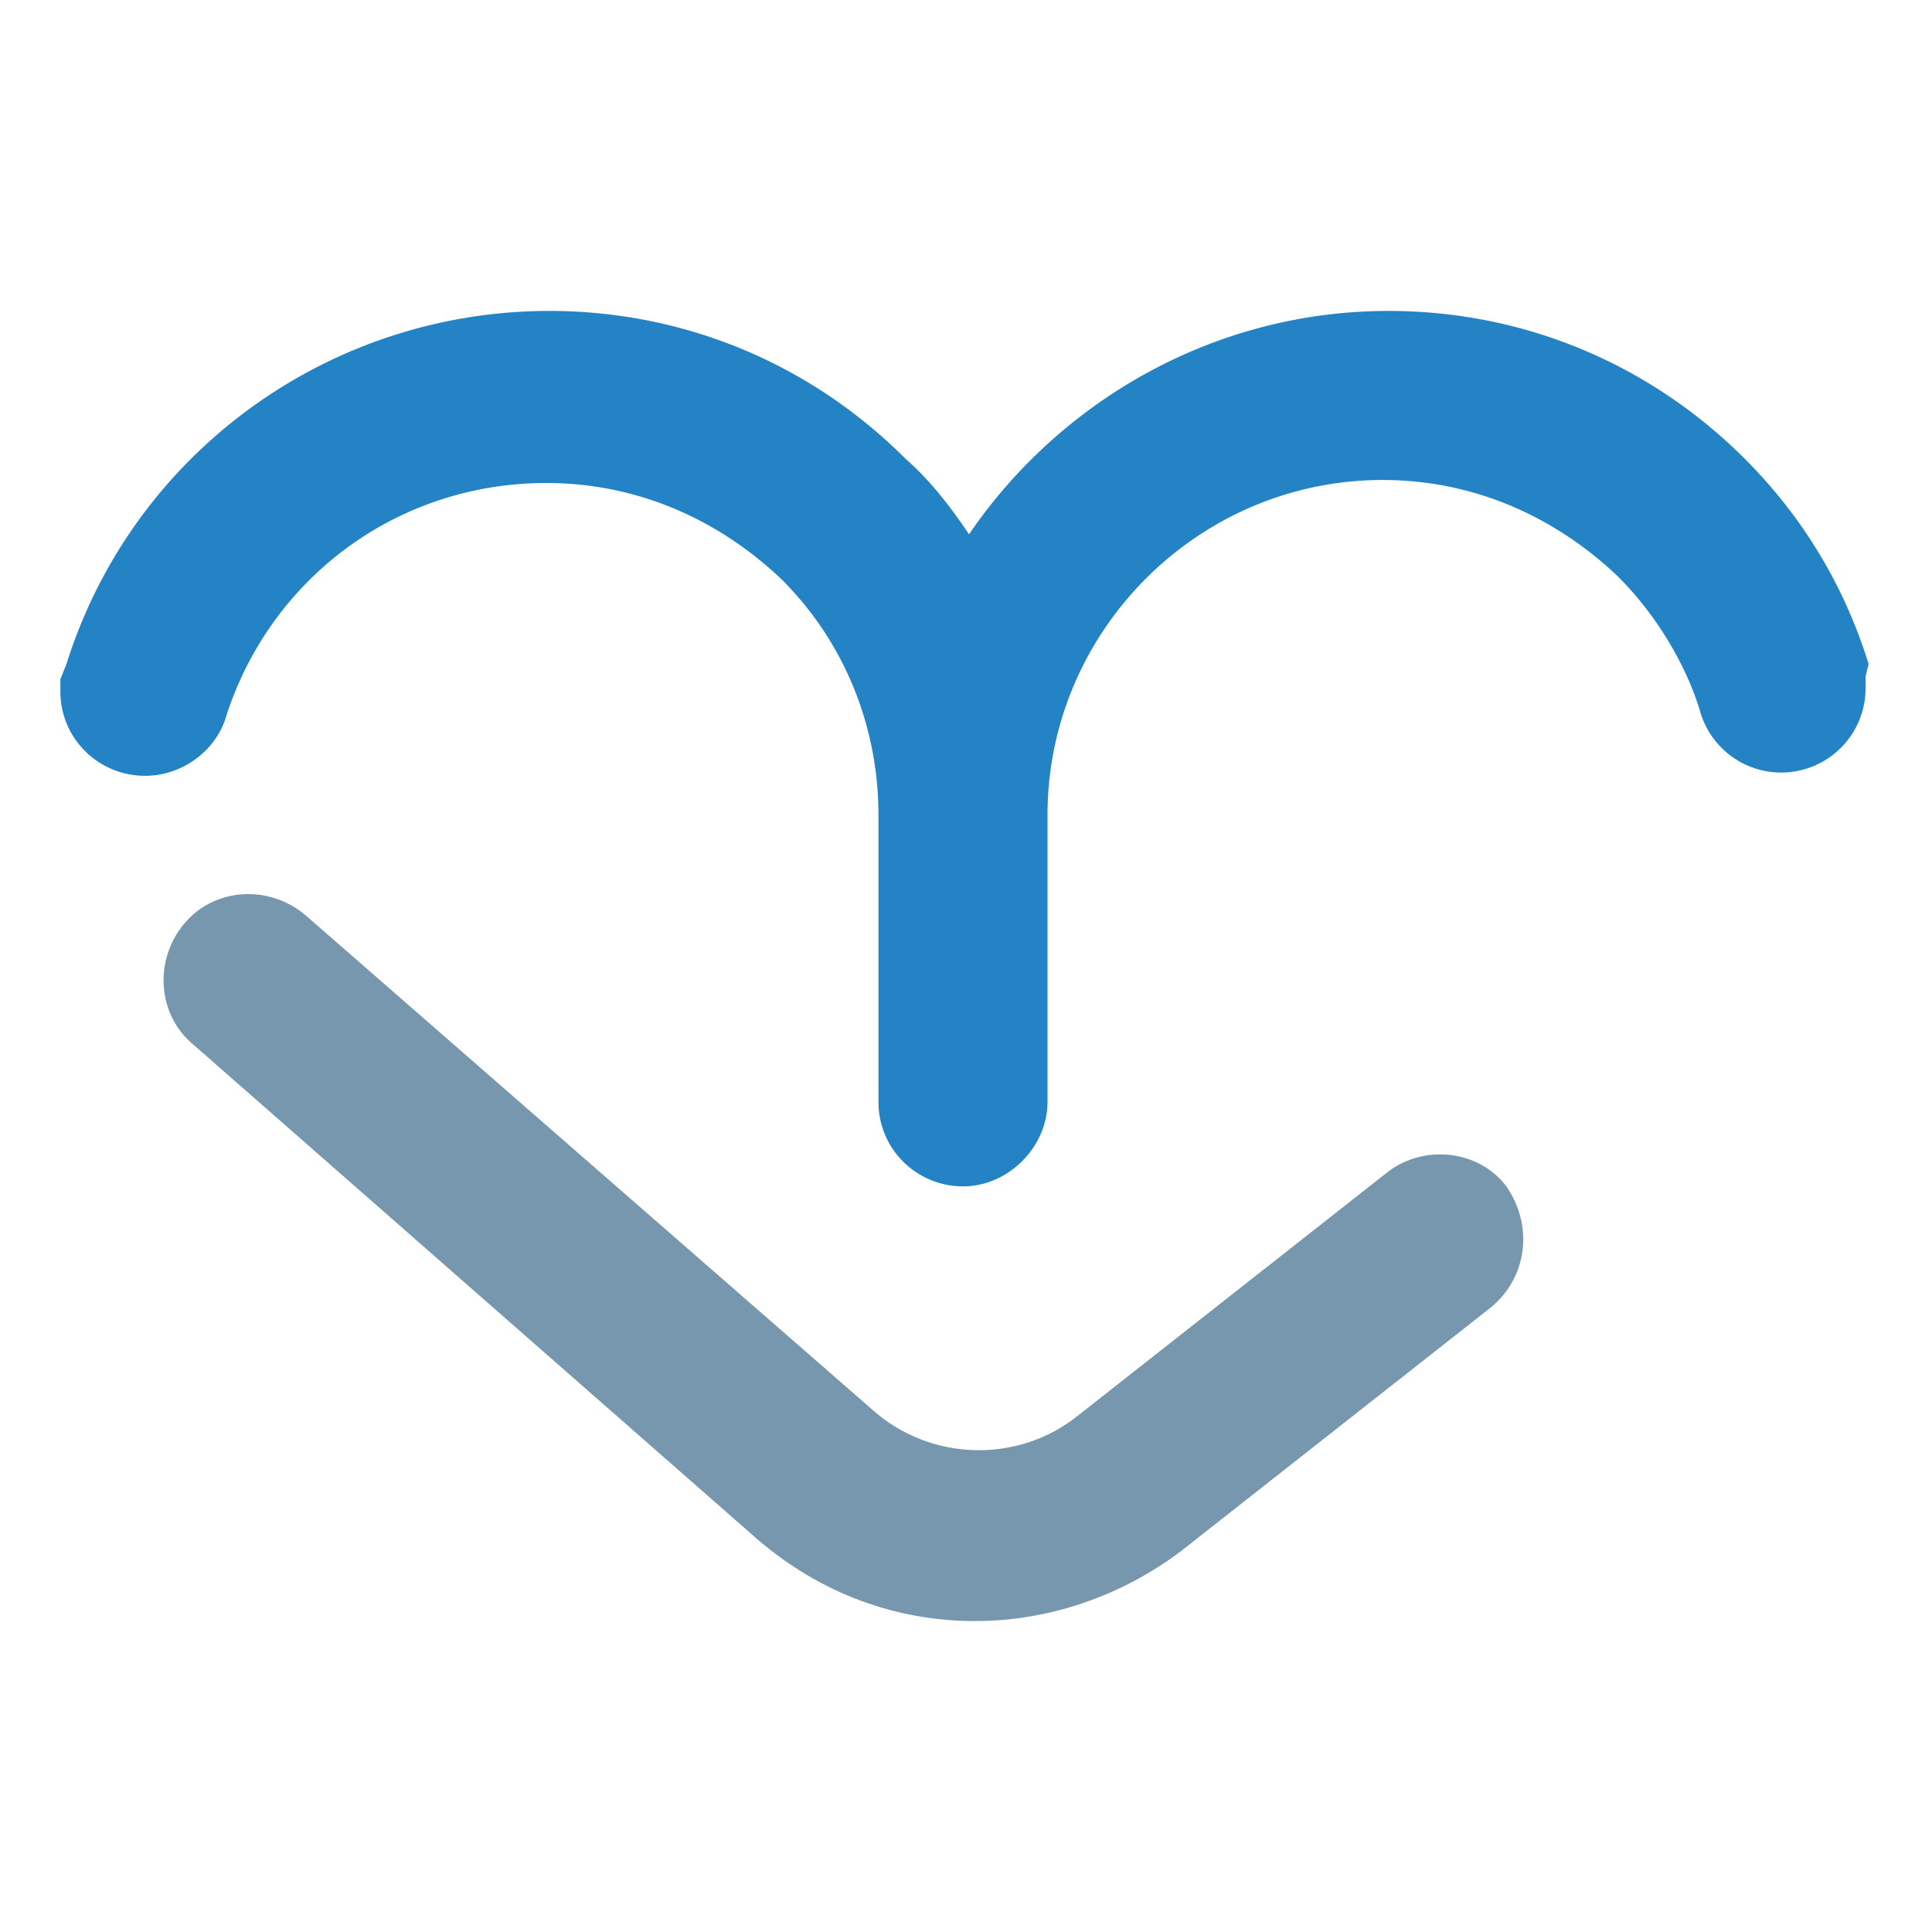
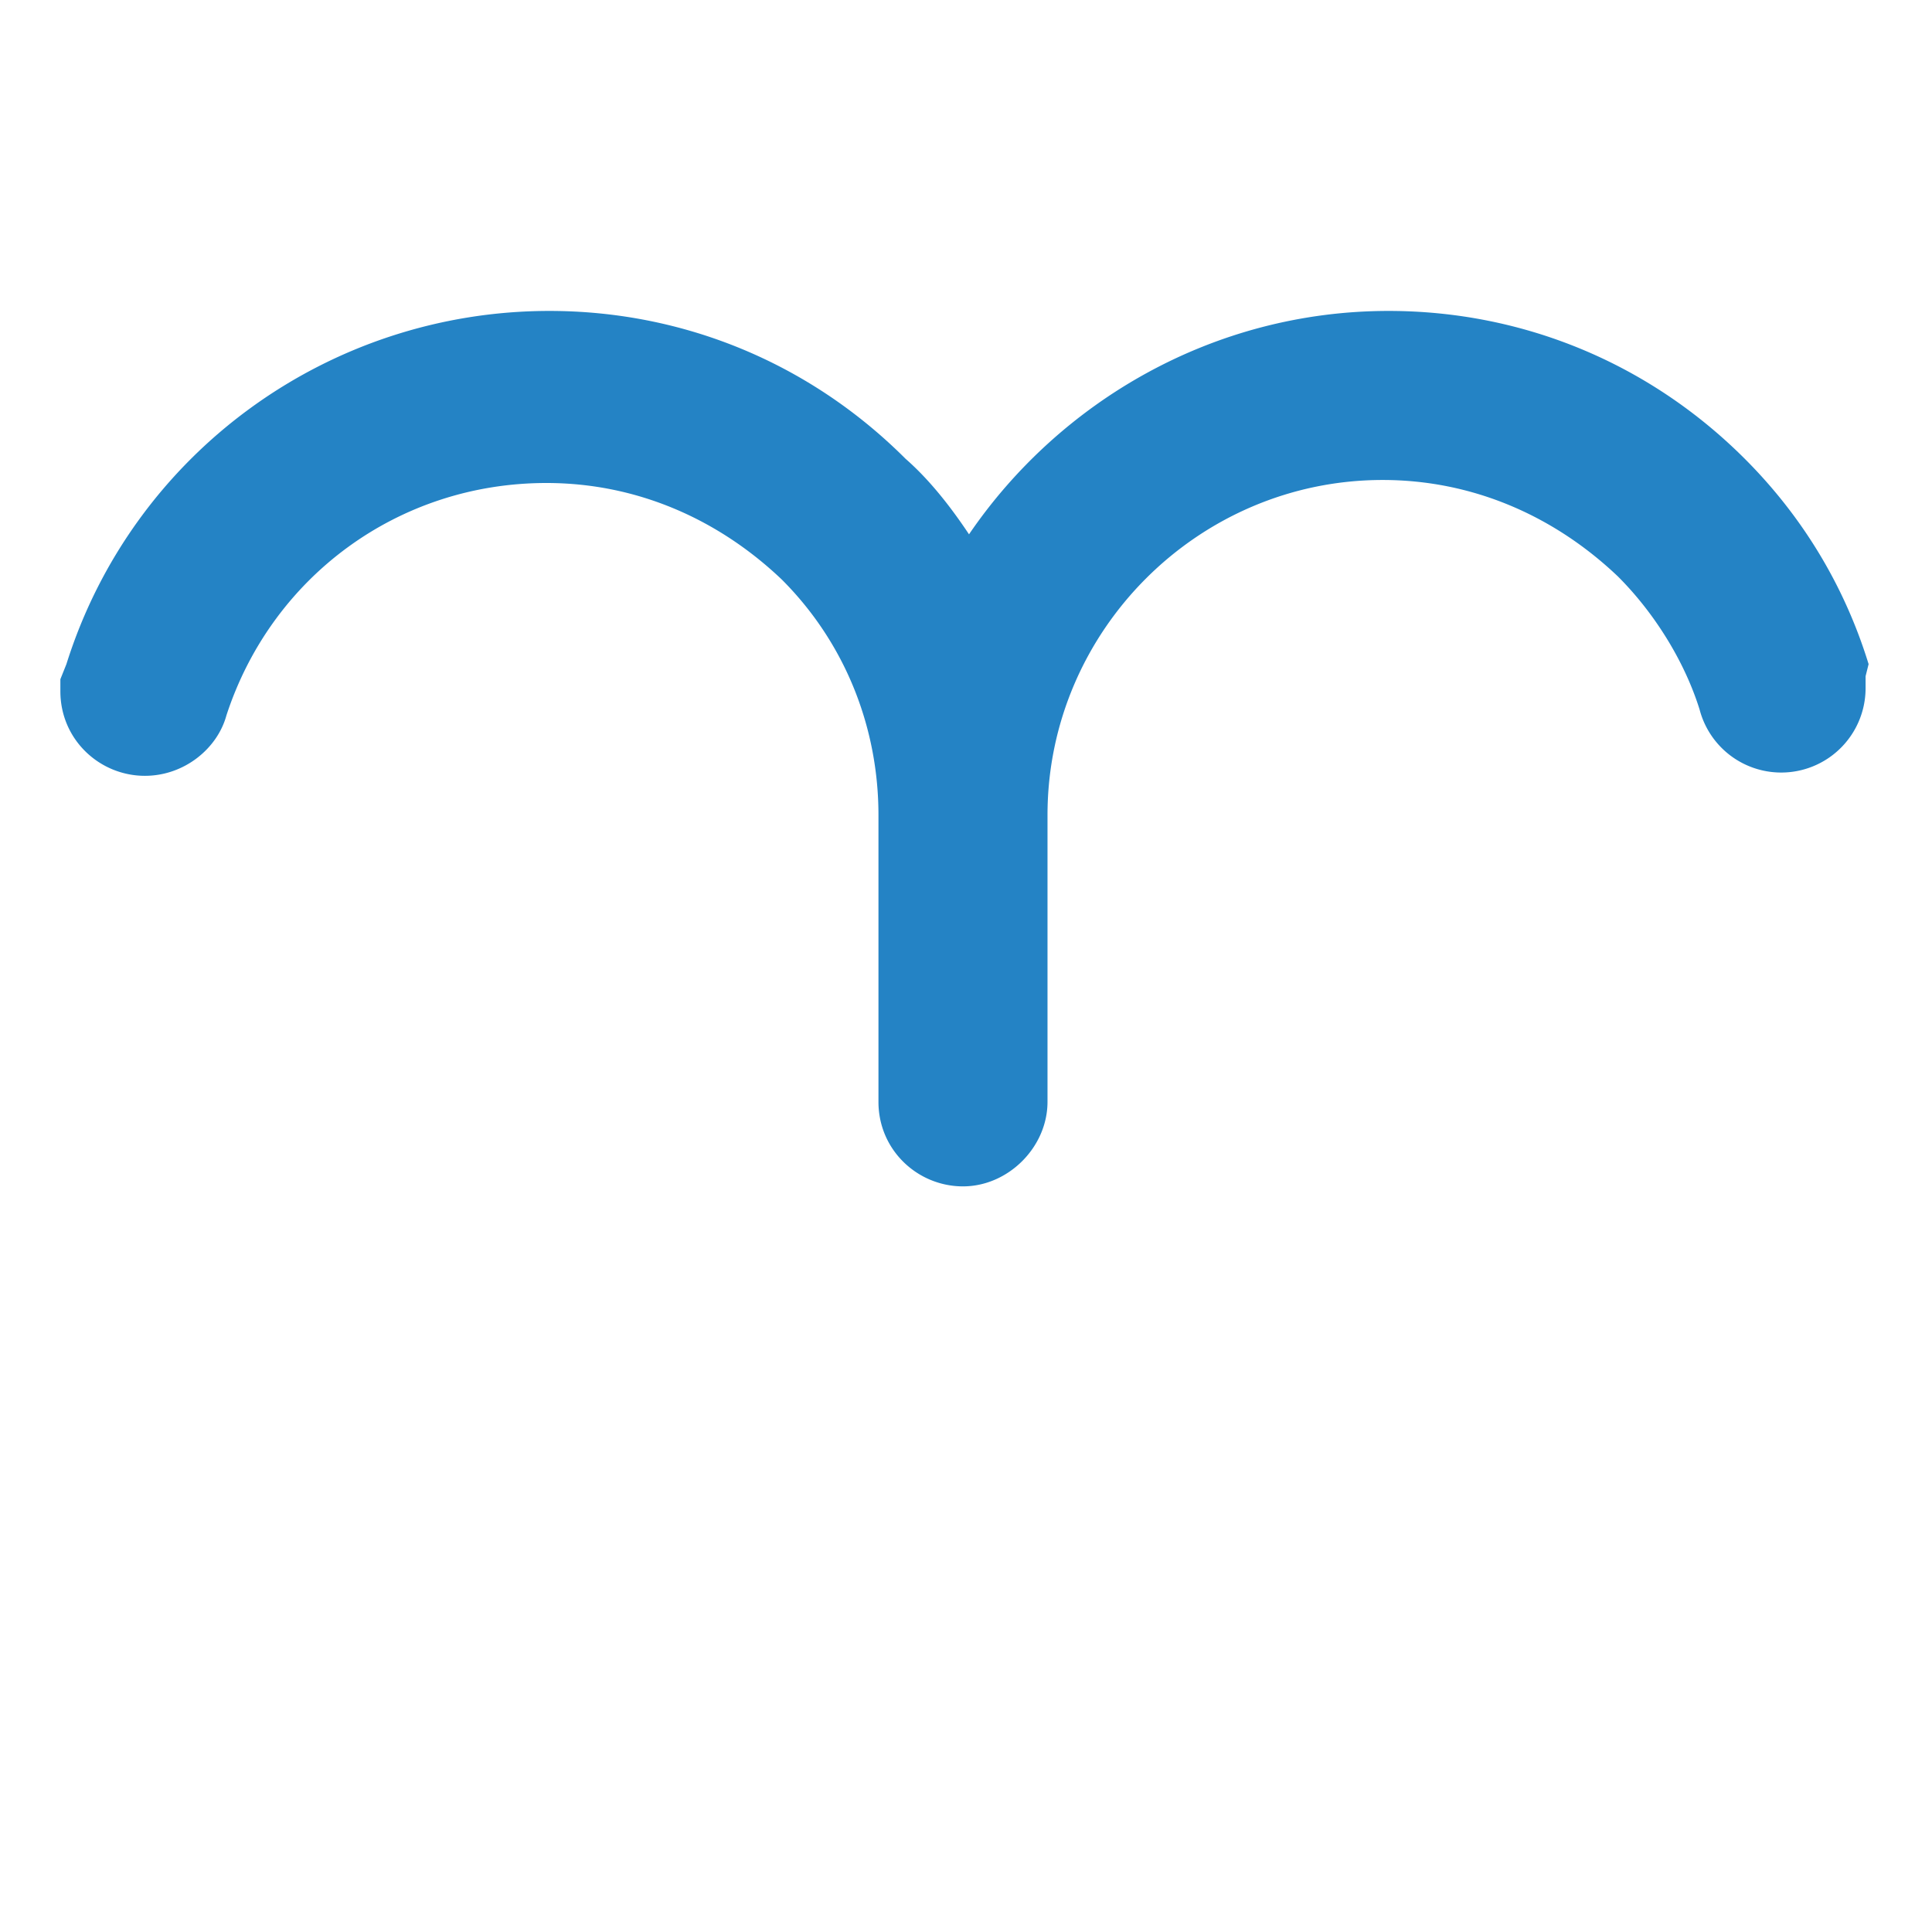
<svg xmlns="http://www.w3.org/2000/svg" data-bbox="2 10.3 59.9 43.4" viewBox="0 0 64 64" data-type="color">
  <g>
    <path d="M61.9 22c-.8-2.6-2.2-4.9-4.1-6.8-3.2-3.2-7.4-4.9-11.8-4.9-5.8 0-10.9 3-13.9 7.4-.6-.9-1.3-1.8-2.1-2.5-3.2-3.2-7.4-4.9-11.8-4.9-7.3 0-13.8 4.7-16 11.7l-.2.5v.4c0 1.6 1.3 2.8 2.8 2.8 1.3 0 2.4-.9 2.7-2C9 19.1 13.2 16 18.1 16c3 0 5.7 1.2 7.8 3.2 2.1 2.1 3.2 4.9 3.2 7.8v9.5c0 1.6 1.3 2.8 2.8 2.8s2.8-1.3 2.8-2.8V27c0-6.1 5-11.1 11.1-11.1 3 0 5.7 1.2 7.8 3.2 1.2 1.2 2.2 2.8 2.7 4.4a2.795 2.795 0 0 0 5.5-.7v-.4z" fill="#2483c5" data-color="1" />
-     <path d="m46 38.8-10.3 8.1c-2 1.6-4.9 1.5-6.8-.2L10.1 30.3c-1.2-1-3-.9-4 .3s-.9 3 .3 4L25.1 51c2.1 1.8 4.6 2.7 7.2 2.7 2.4 0 4.8-.8 6.8-2.3l10.3-8.1c1.2-1 1.4-2.7.5-4-.9-1.2-2.7-1.4-3.9-.5" fill="#7797af" data-color="2" />
  </g>
</svg>